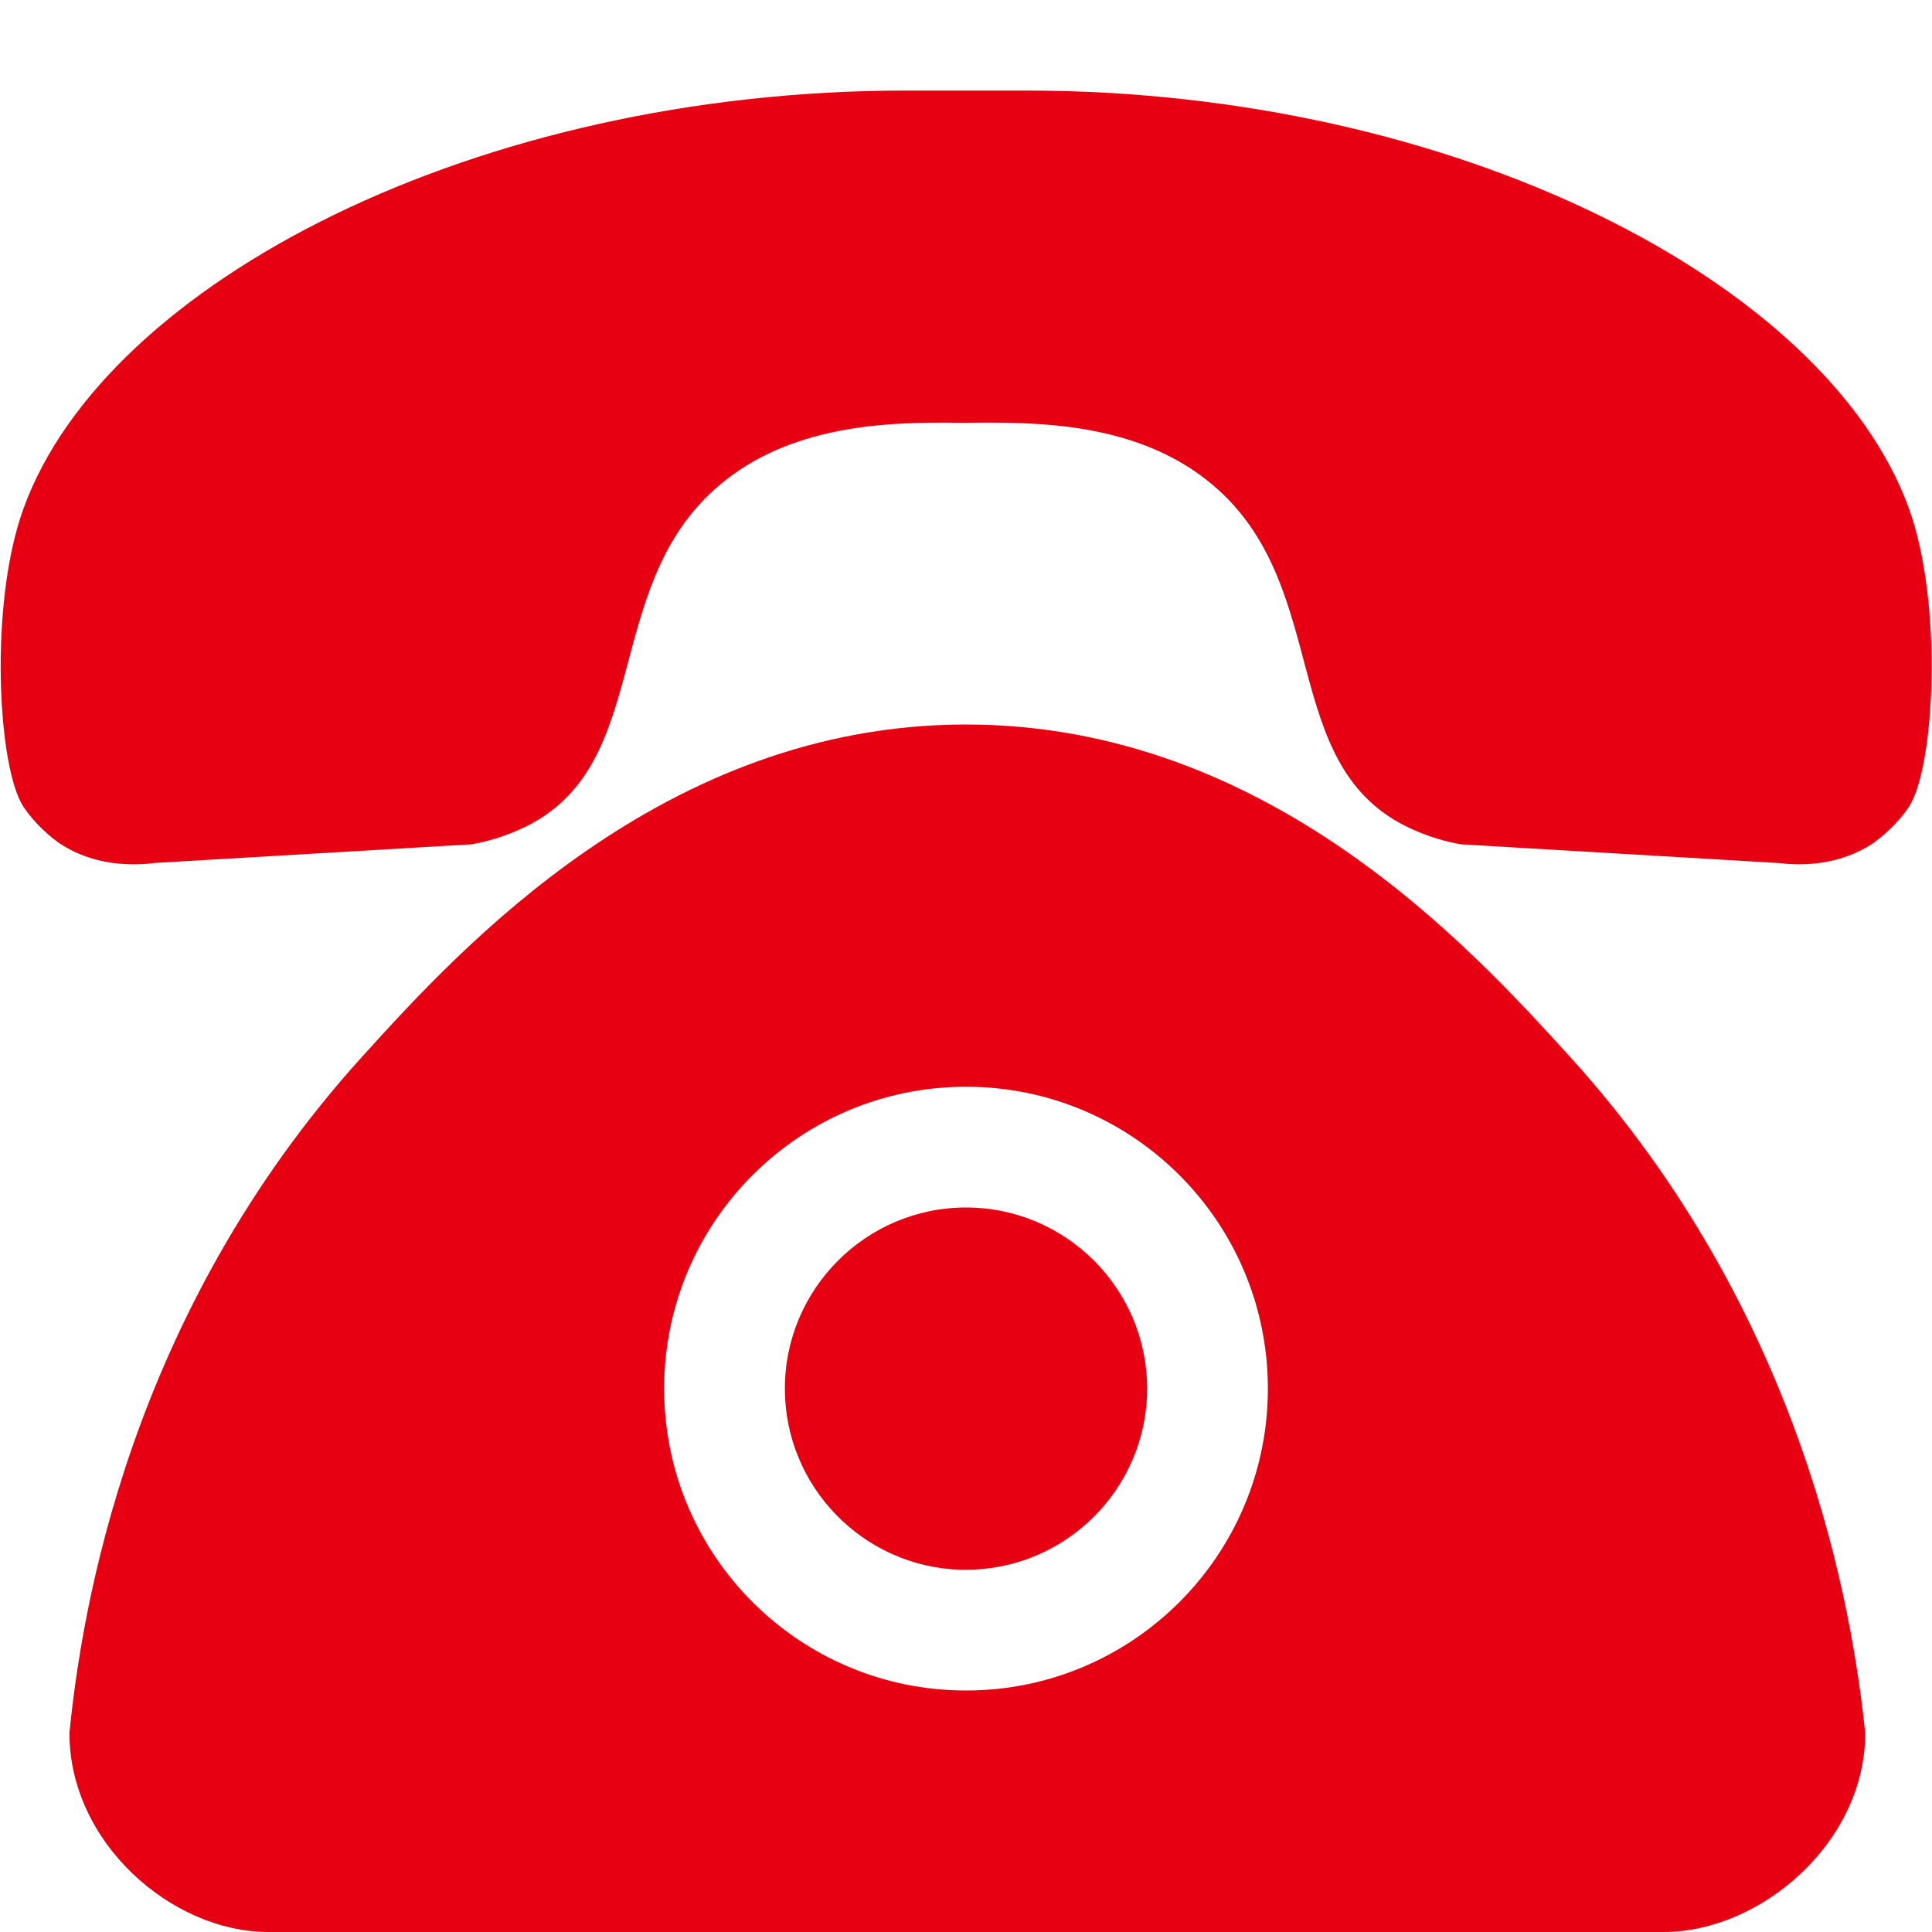
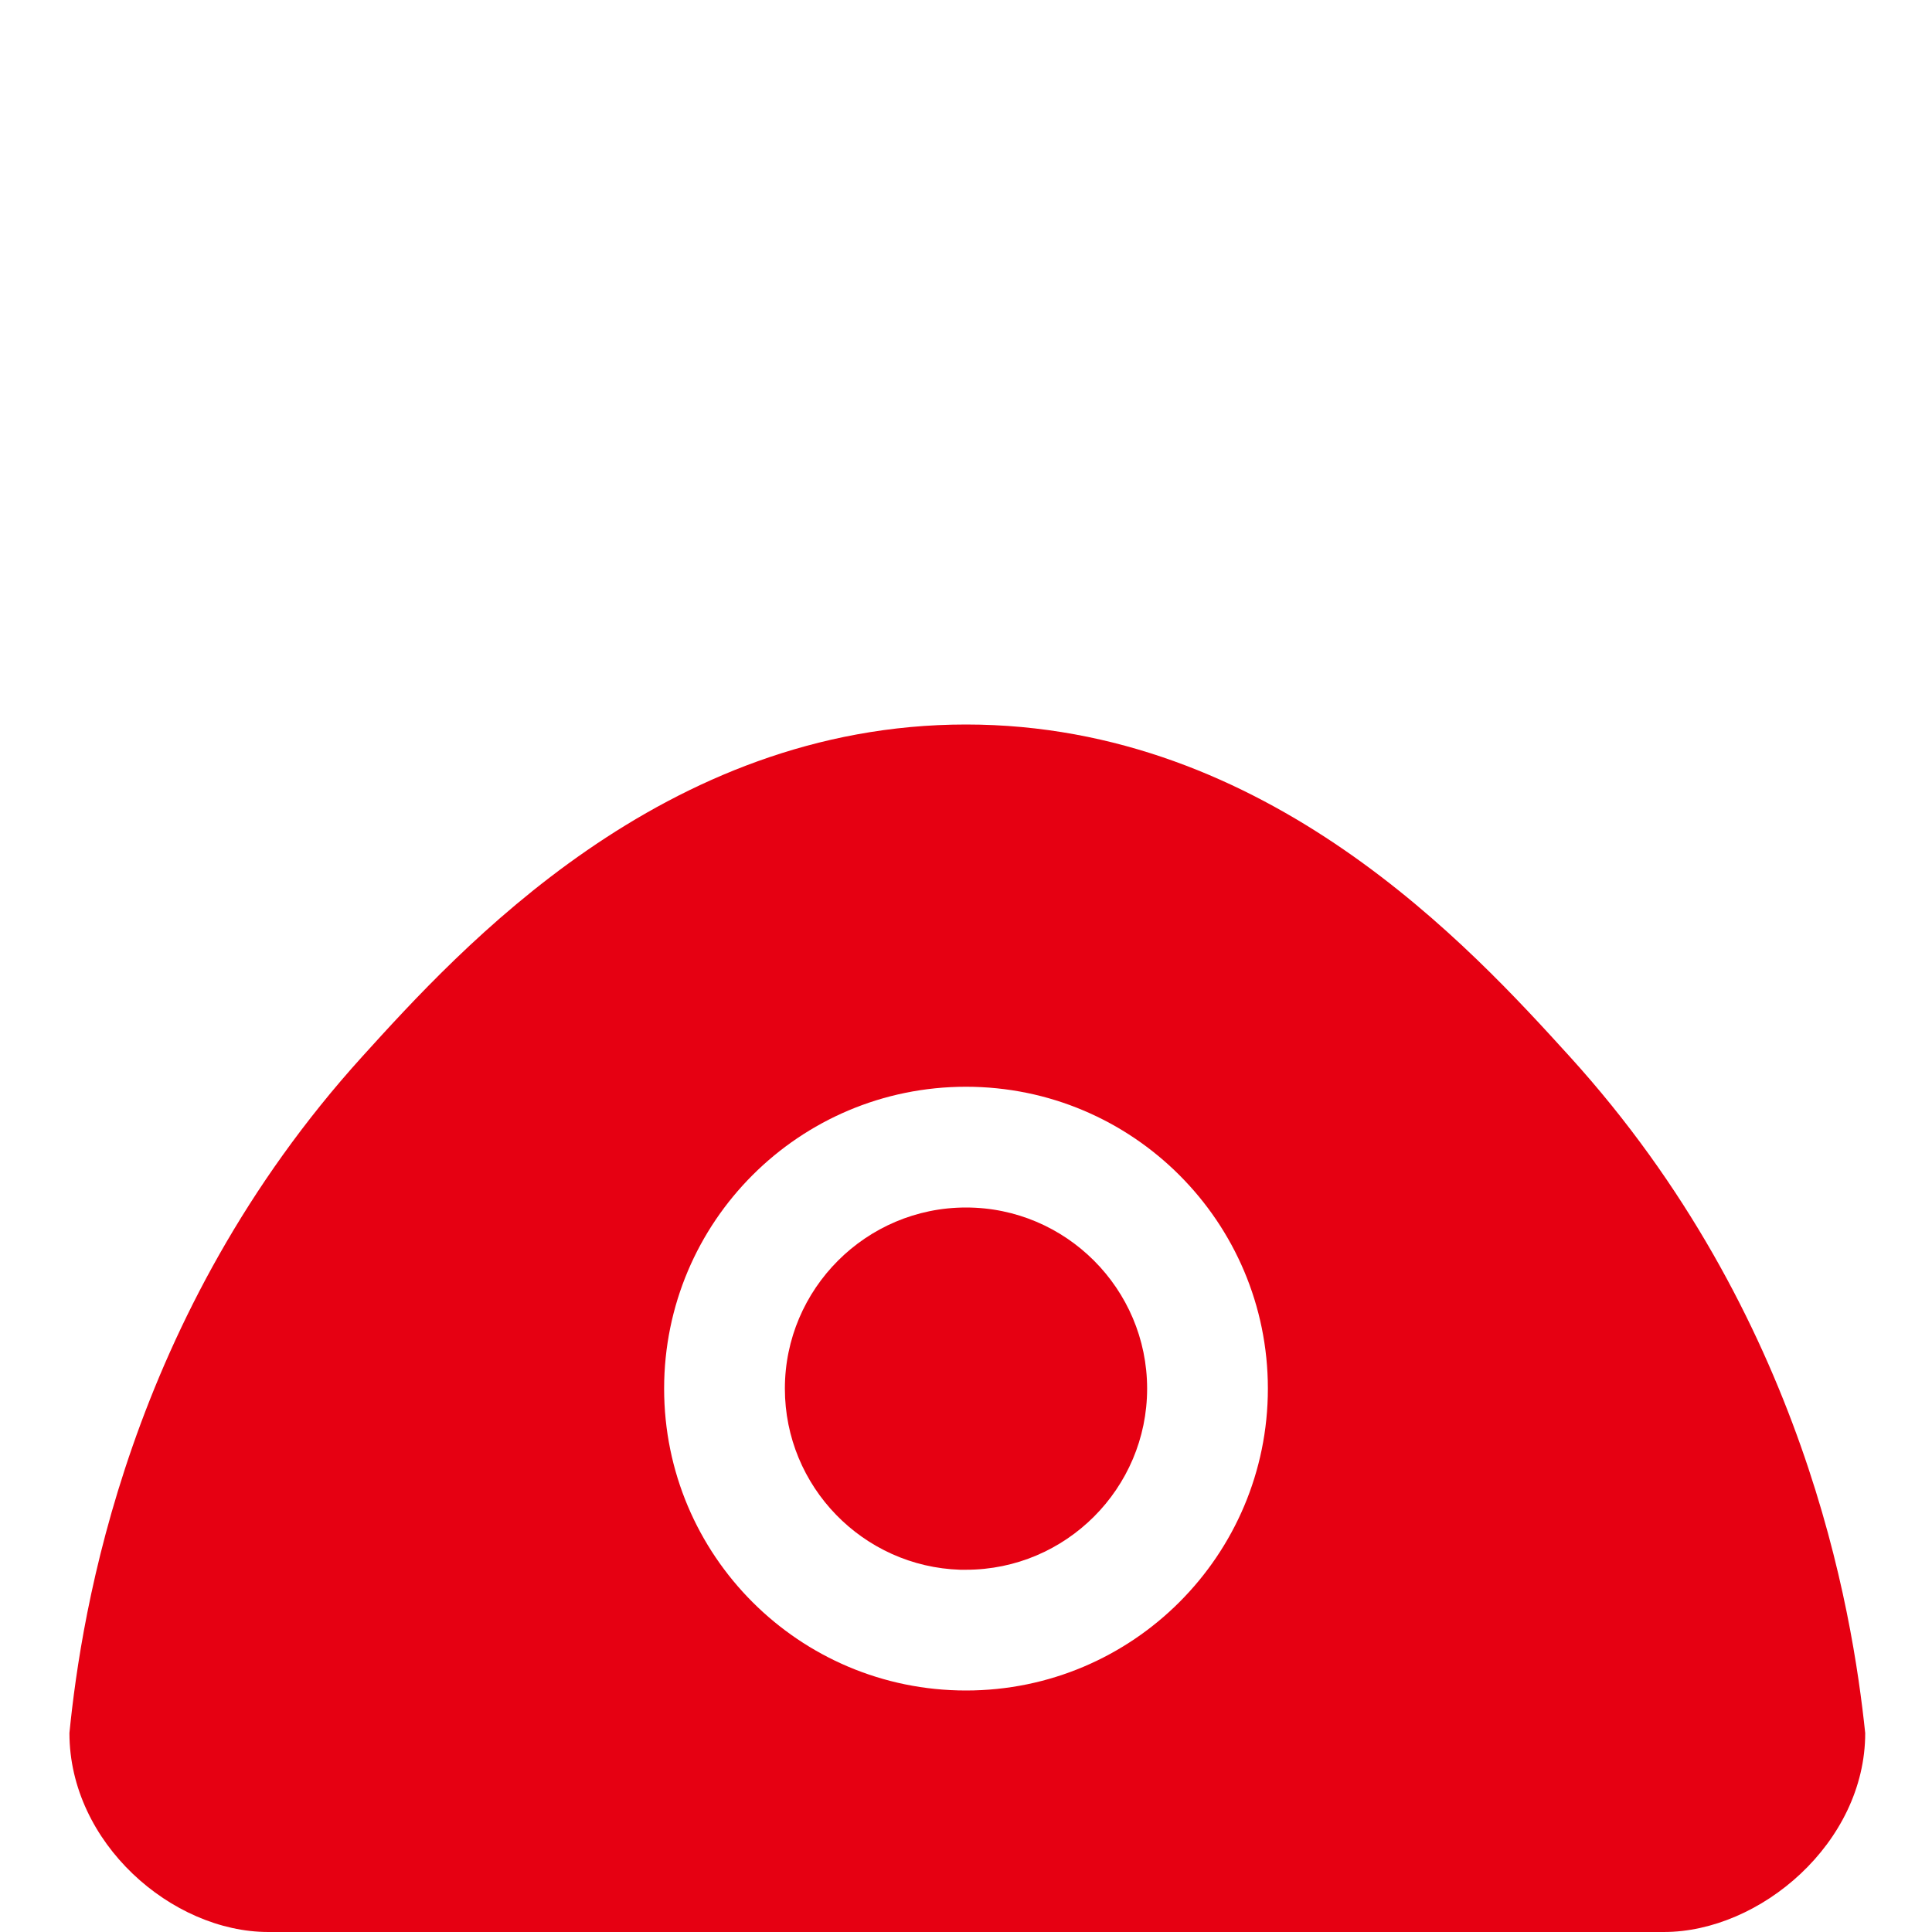
<svg xmlns="http://www.w3.org/2000/svg" t="1750132594431" class="icon" viewBox="0 0 1024 1024" version="1.1" p-id="13630" width="200" height="200">
-   <path d="M1011.7 427.7c-8.4 12.5-19.8 19.8-19.8 19.8-0.8 0.5-1.7 1.1-2.5 1.5-12.8 7.4-26 9.1-35.8 9.1-4.6 0-8.5-0.4-11.2-0.7-47-2.8-94.1-5.5-141.1-8.3-9-0.5-18-1.1-27.1-1.6-6.2-1.1-17.3-3.6-29.7-9.9-66-33.5-39.4-124.4-98.9-178.1-36-32.5-85-35.5-120.8-35.5-4.5 0-8.7 0-12.7 0.1-4 0-8.3-0.1-12.7-0.1-35.8 0-84.9 3.1-120.8 35.5-59.6 53.7-33 144.6-98.9 178.1-12.4 6.3-23.5 8.8-29.7 9.9-9 0.5-18 1.1-27.1 1.6-47 2.8-94.1 5.5-141.1 8.3-2.7 0.4-6.6 0.7-11.2 0.7-9.8 0-23-1.7-35.8-9.1-0.8-0.5-1.7-1-2.5-1.5 0 0-11.4-7.3-19.8-19.8-13.7-20.4-18.5-107.5 0-158.3C56.1 149.3 253 48 480 48h64c227 0 423.9 101.3 467.7 221.3 18.4 50.8 13.7 138 0 158.4z" p-id="13631" fill="#e60012" />
  <path d="M954.4 766.3C931.6 701.8 894.1 628.4 832 560c-52.2-57.4-159.9-176-320-176-160.5 0-268.5 119.2-320 176C67.9 697 43.2 854.3 36.8 918.5v0.1c0 58.2 54.3 105.4 105.4 105.4h739.7c51 0 106.7-47.2 106.7-105.4-3.4-32.4-11.4-87.9-34.2-152.3zM512 896c-88.4 0-160-71.6-160-160s71.6-160 160-160 160 71.7 160 160-71.6 160-160 160z" p-id="13632" fill="#e60012" />
  <path d="M608 736c0 52.9-43.1 96-96 96h-3c-51.5-1.6-93-44-93-96 0-52.9 43.1-96 96-96s96 43.1 96 96z" p-id="13633" fill="#e60012" />
</svg>